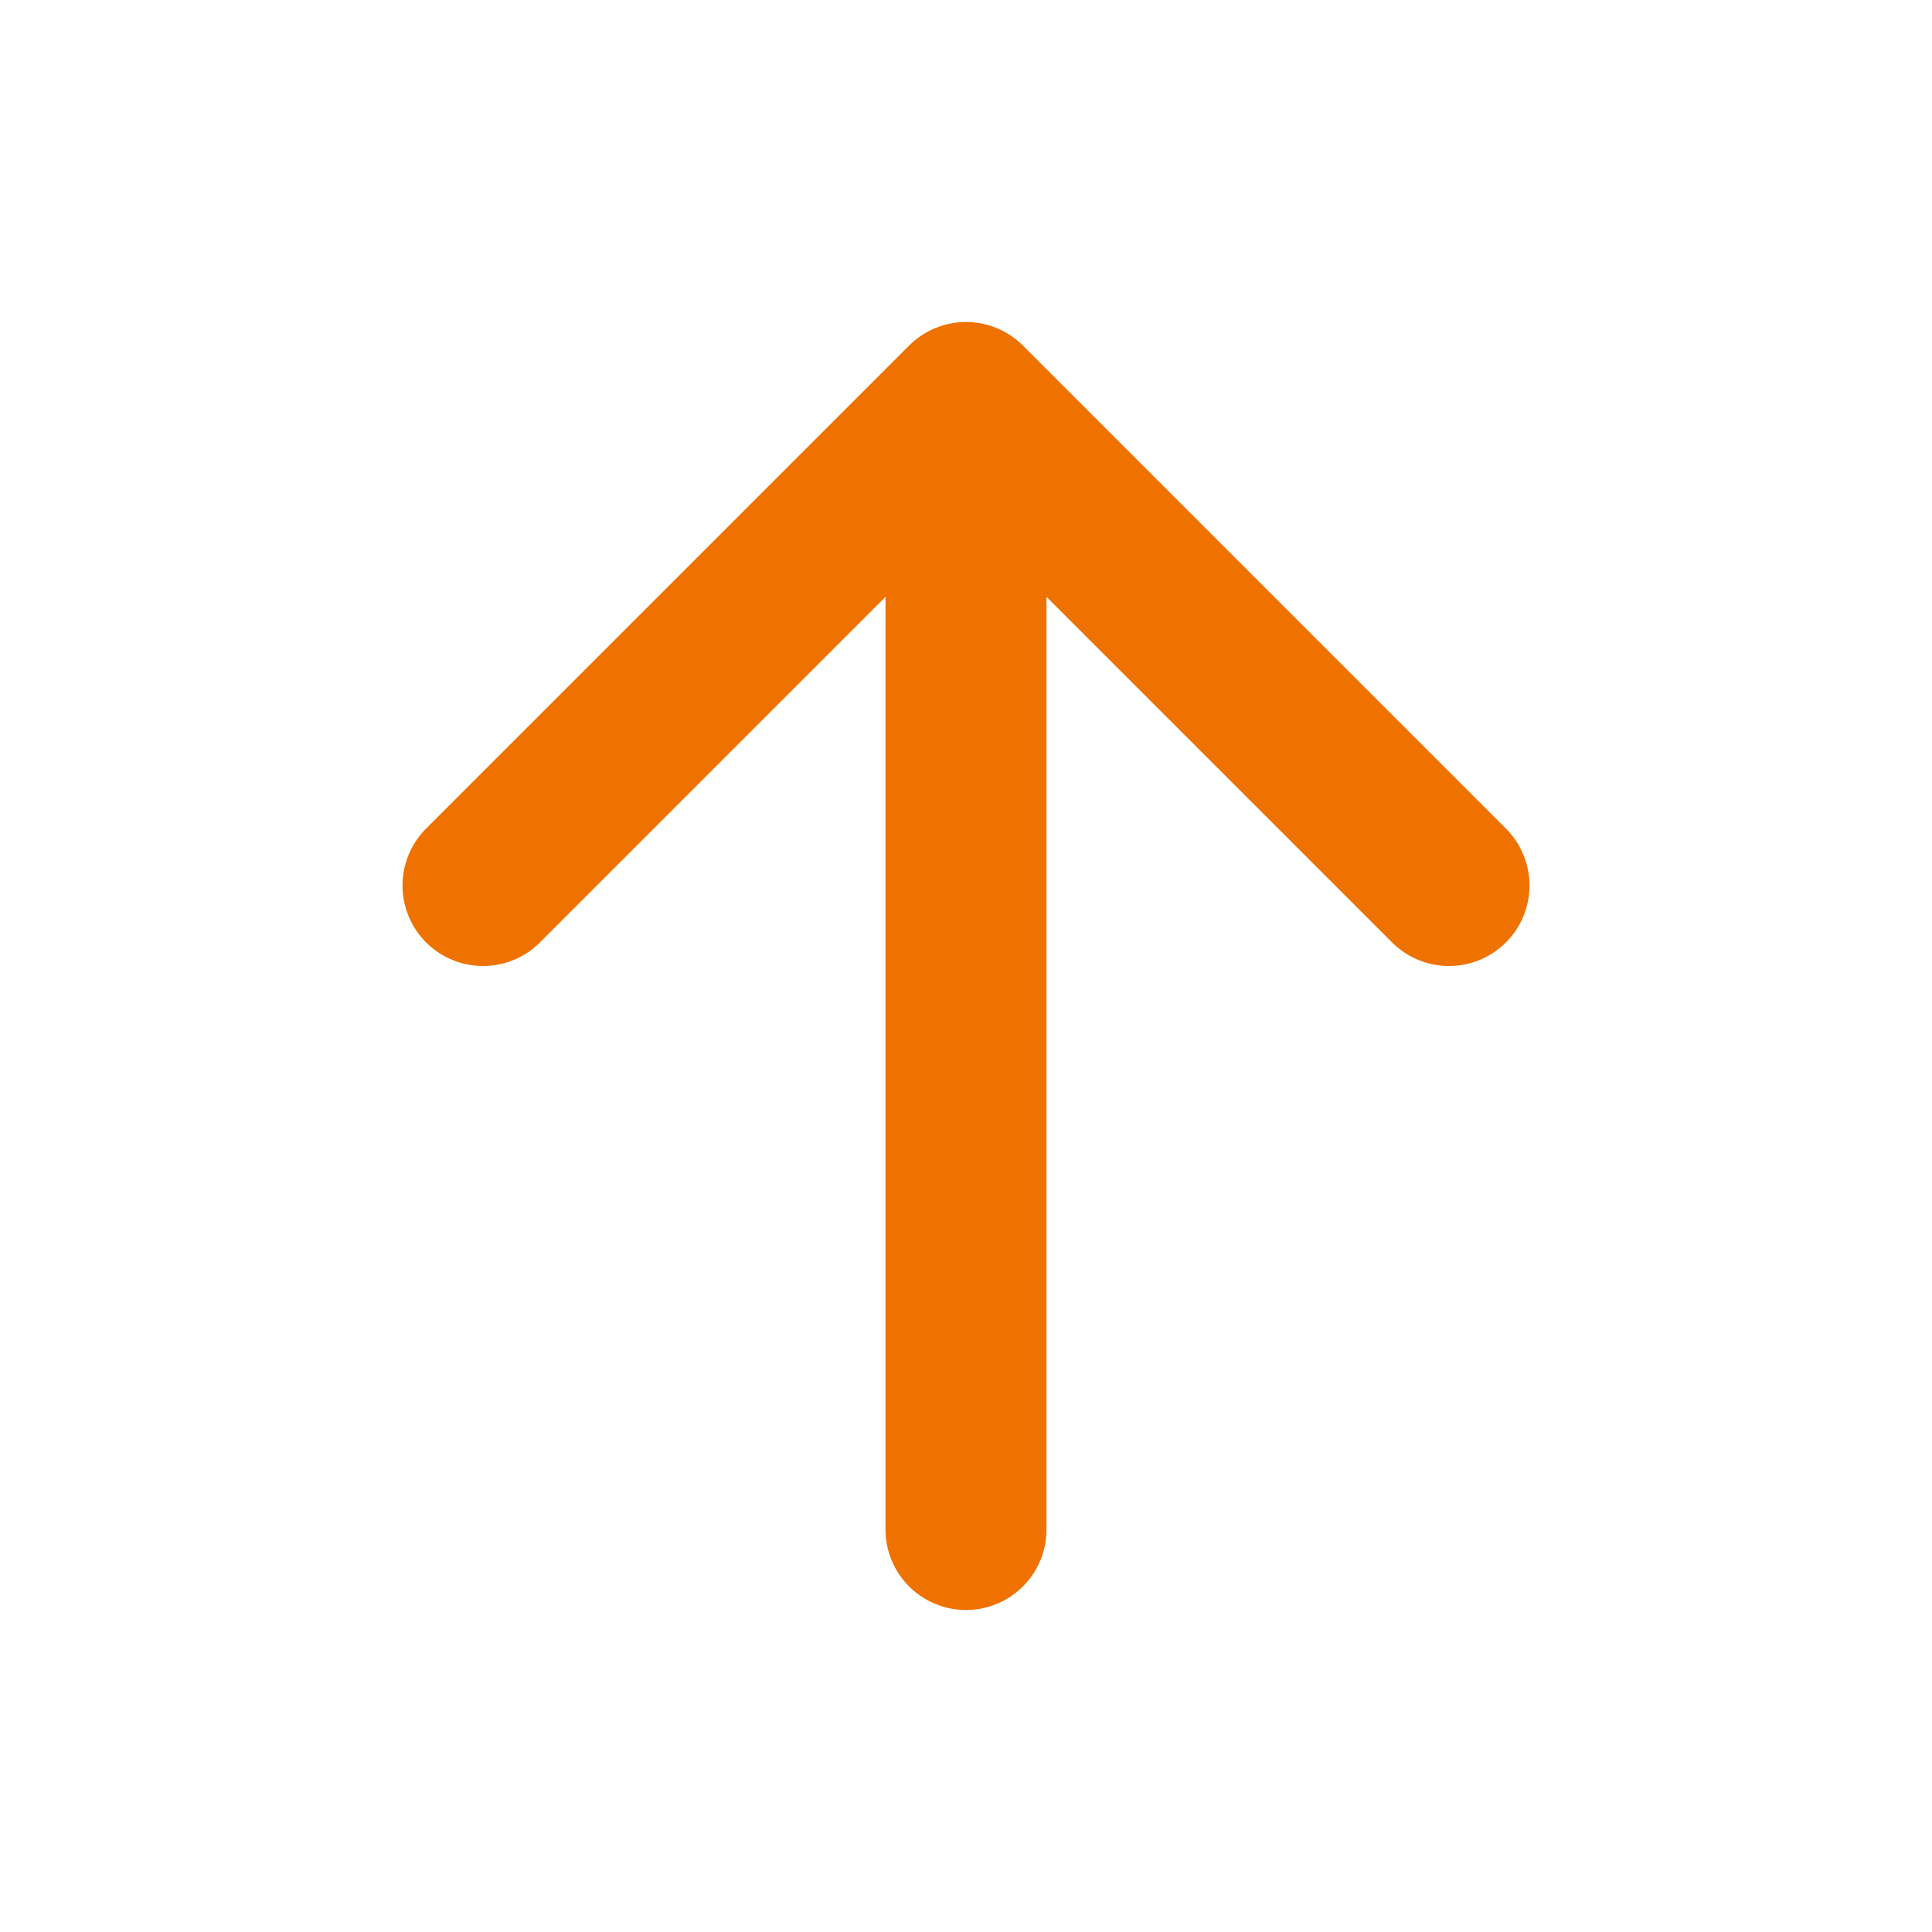
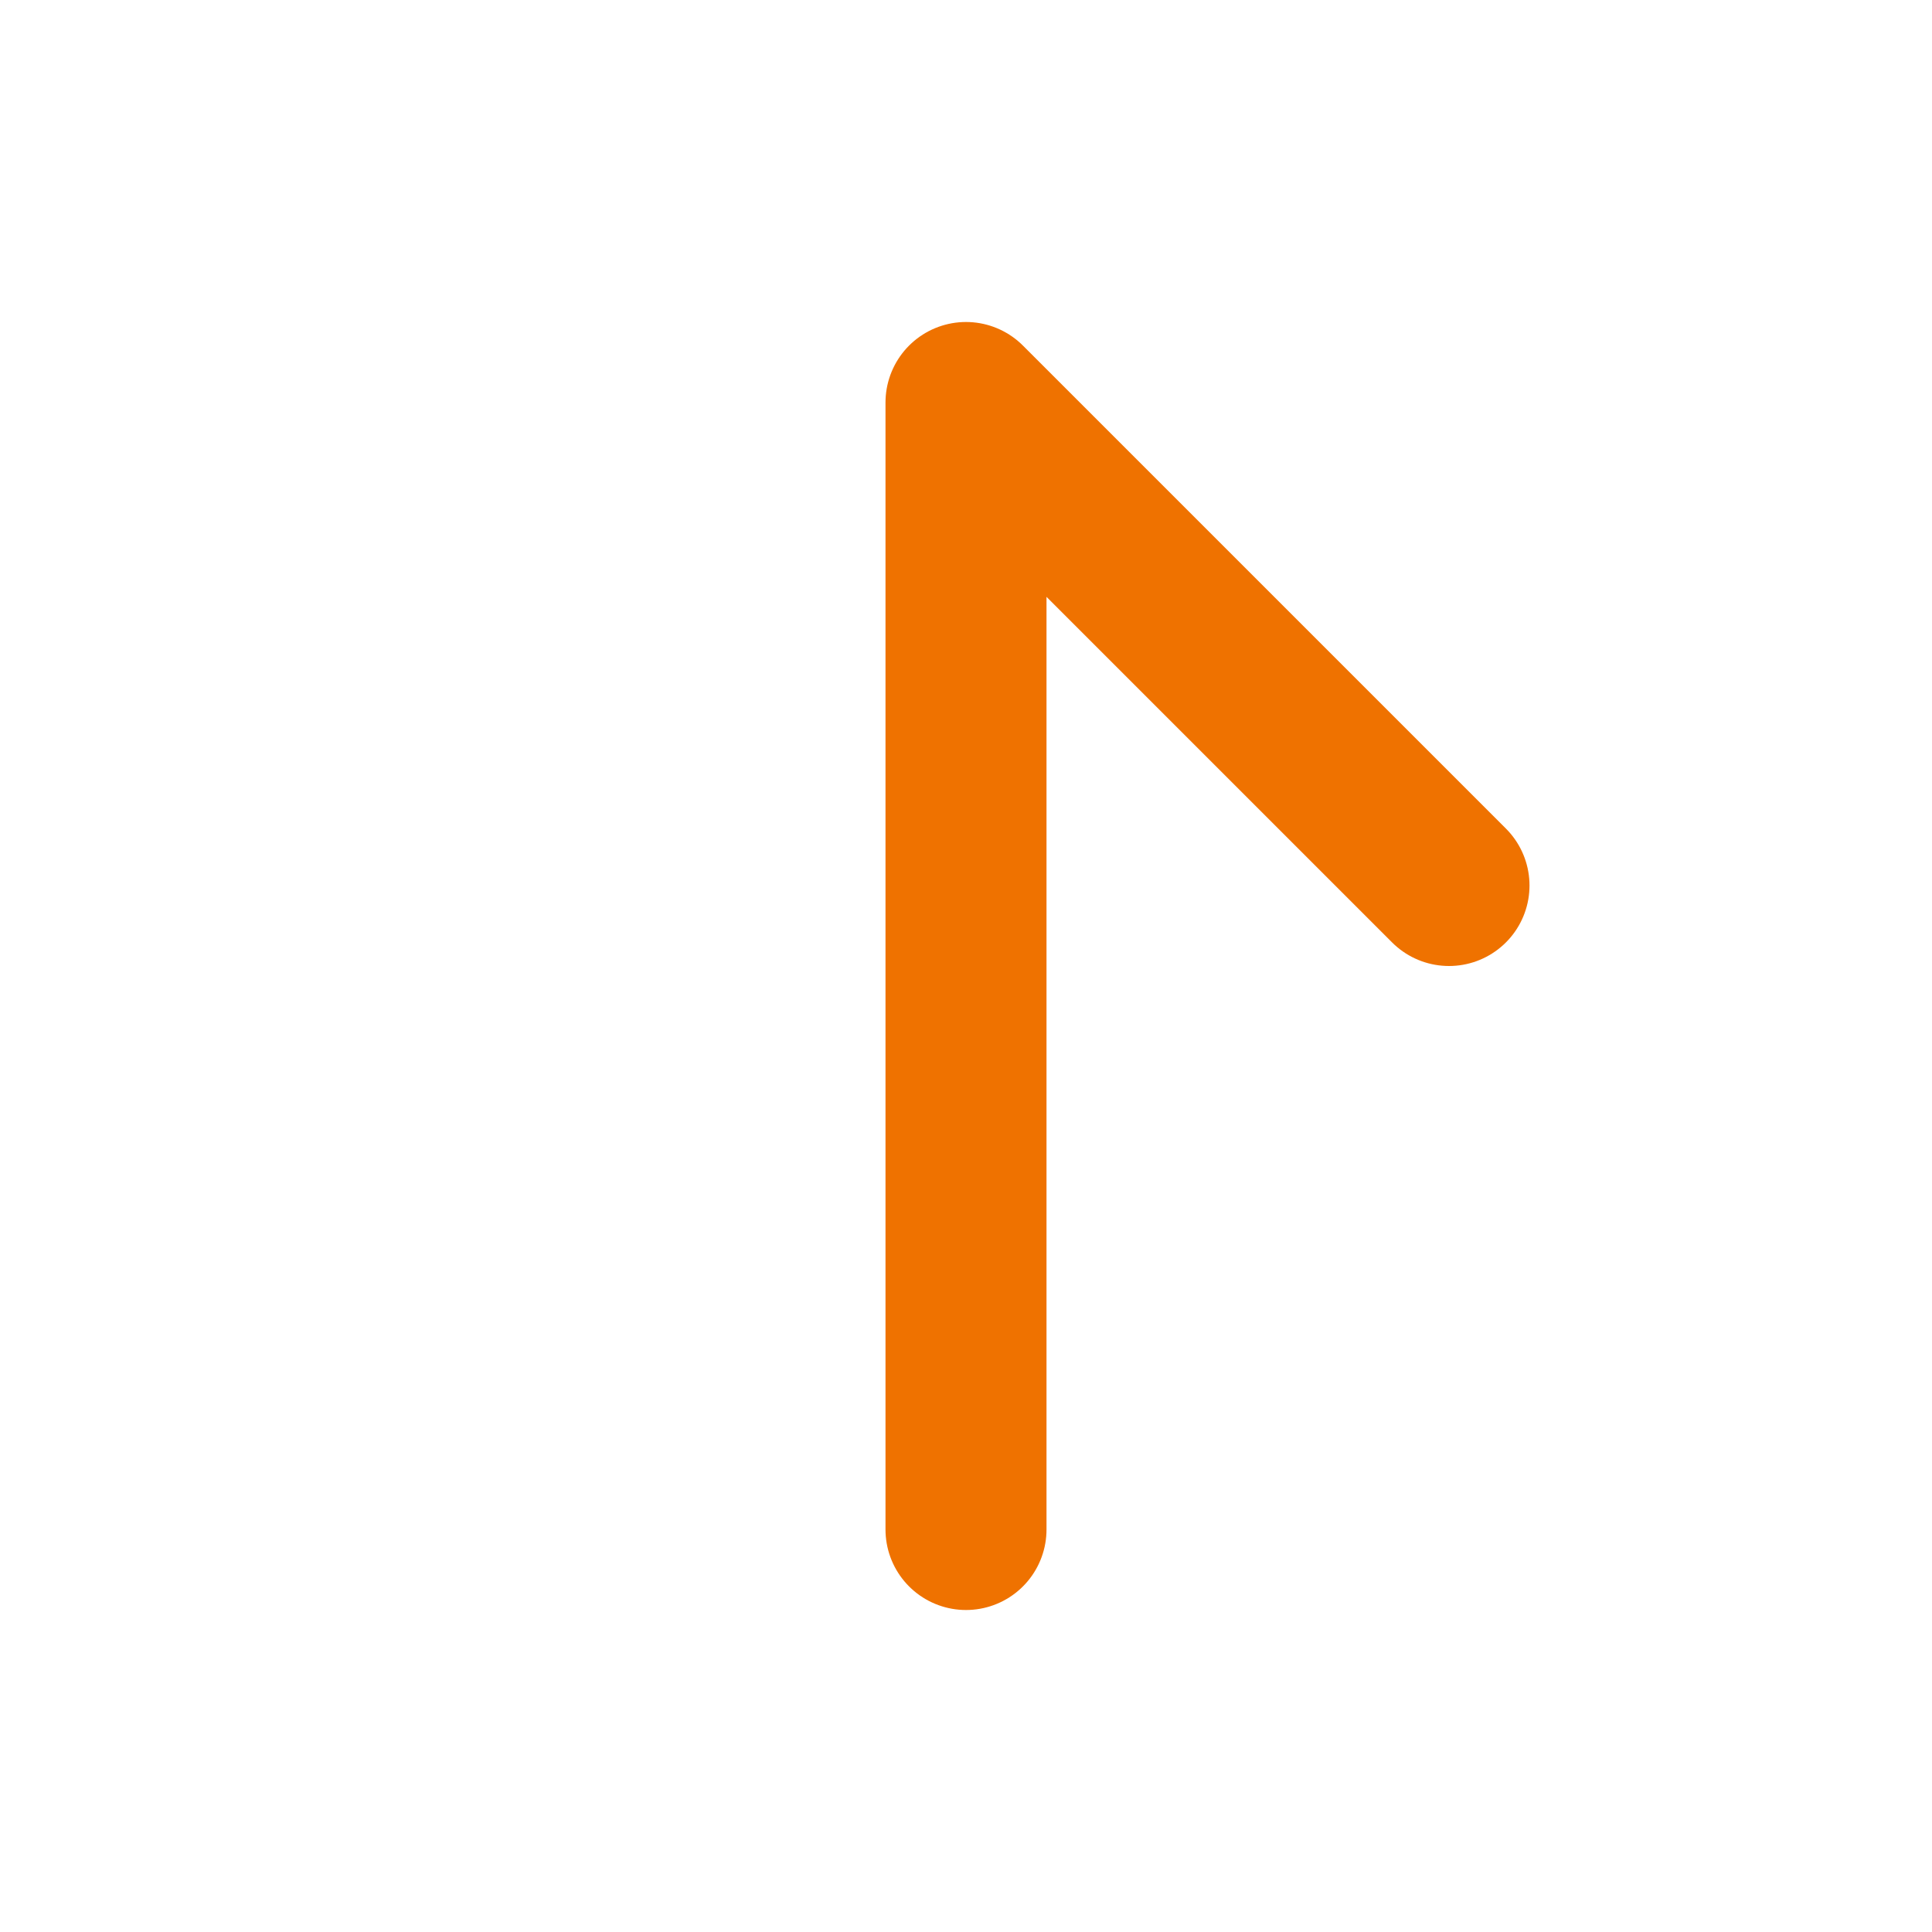
<svg xmlns="http://www.w3.org/2000/svg" width="24" height="24" viewBox="0 0 24 24" fill="none">
-   <path d="M12 19L12 5M12 5L18 11M12 5L6 11" stroke="#EF7200" stroke-width="2" stroke-linecap="round" stroke-linejoin="round" />
+   <path d="M12 19L12 5M12 5L18 11M12 5" stroke="#EF7200" stroke-width="2" stroke-linecap="round" stroke-linejoin="round" />
</svg>